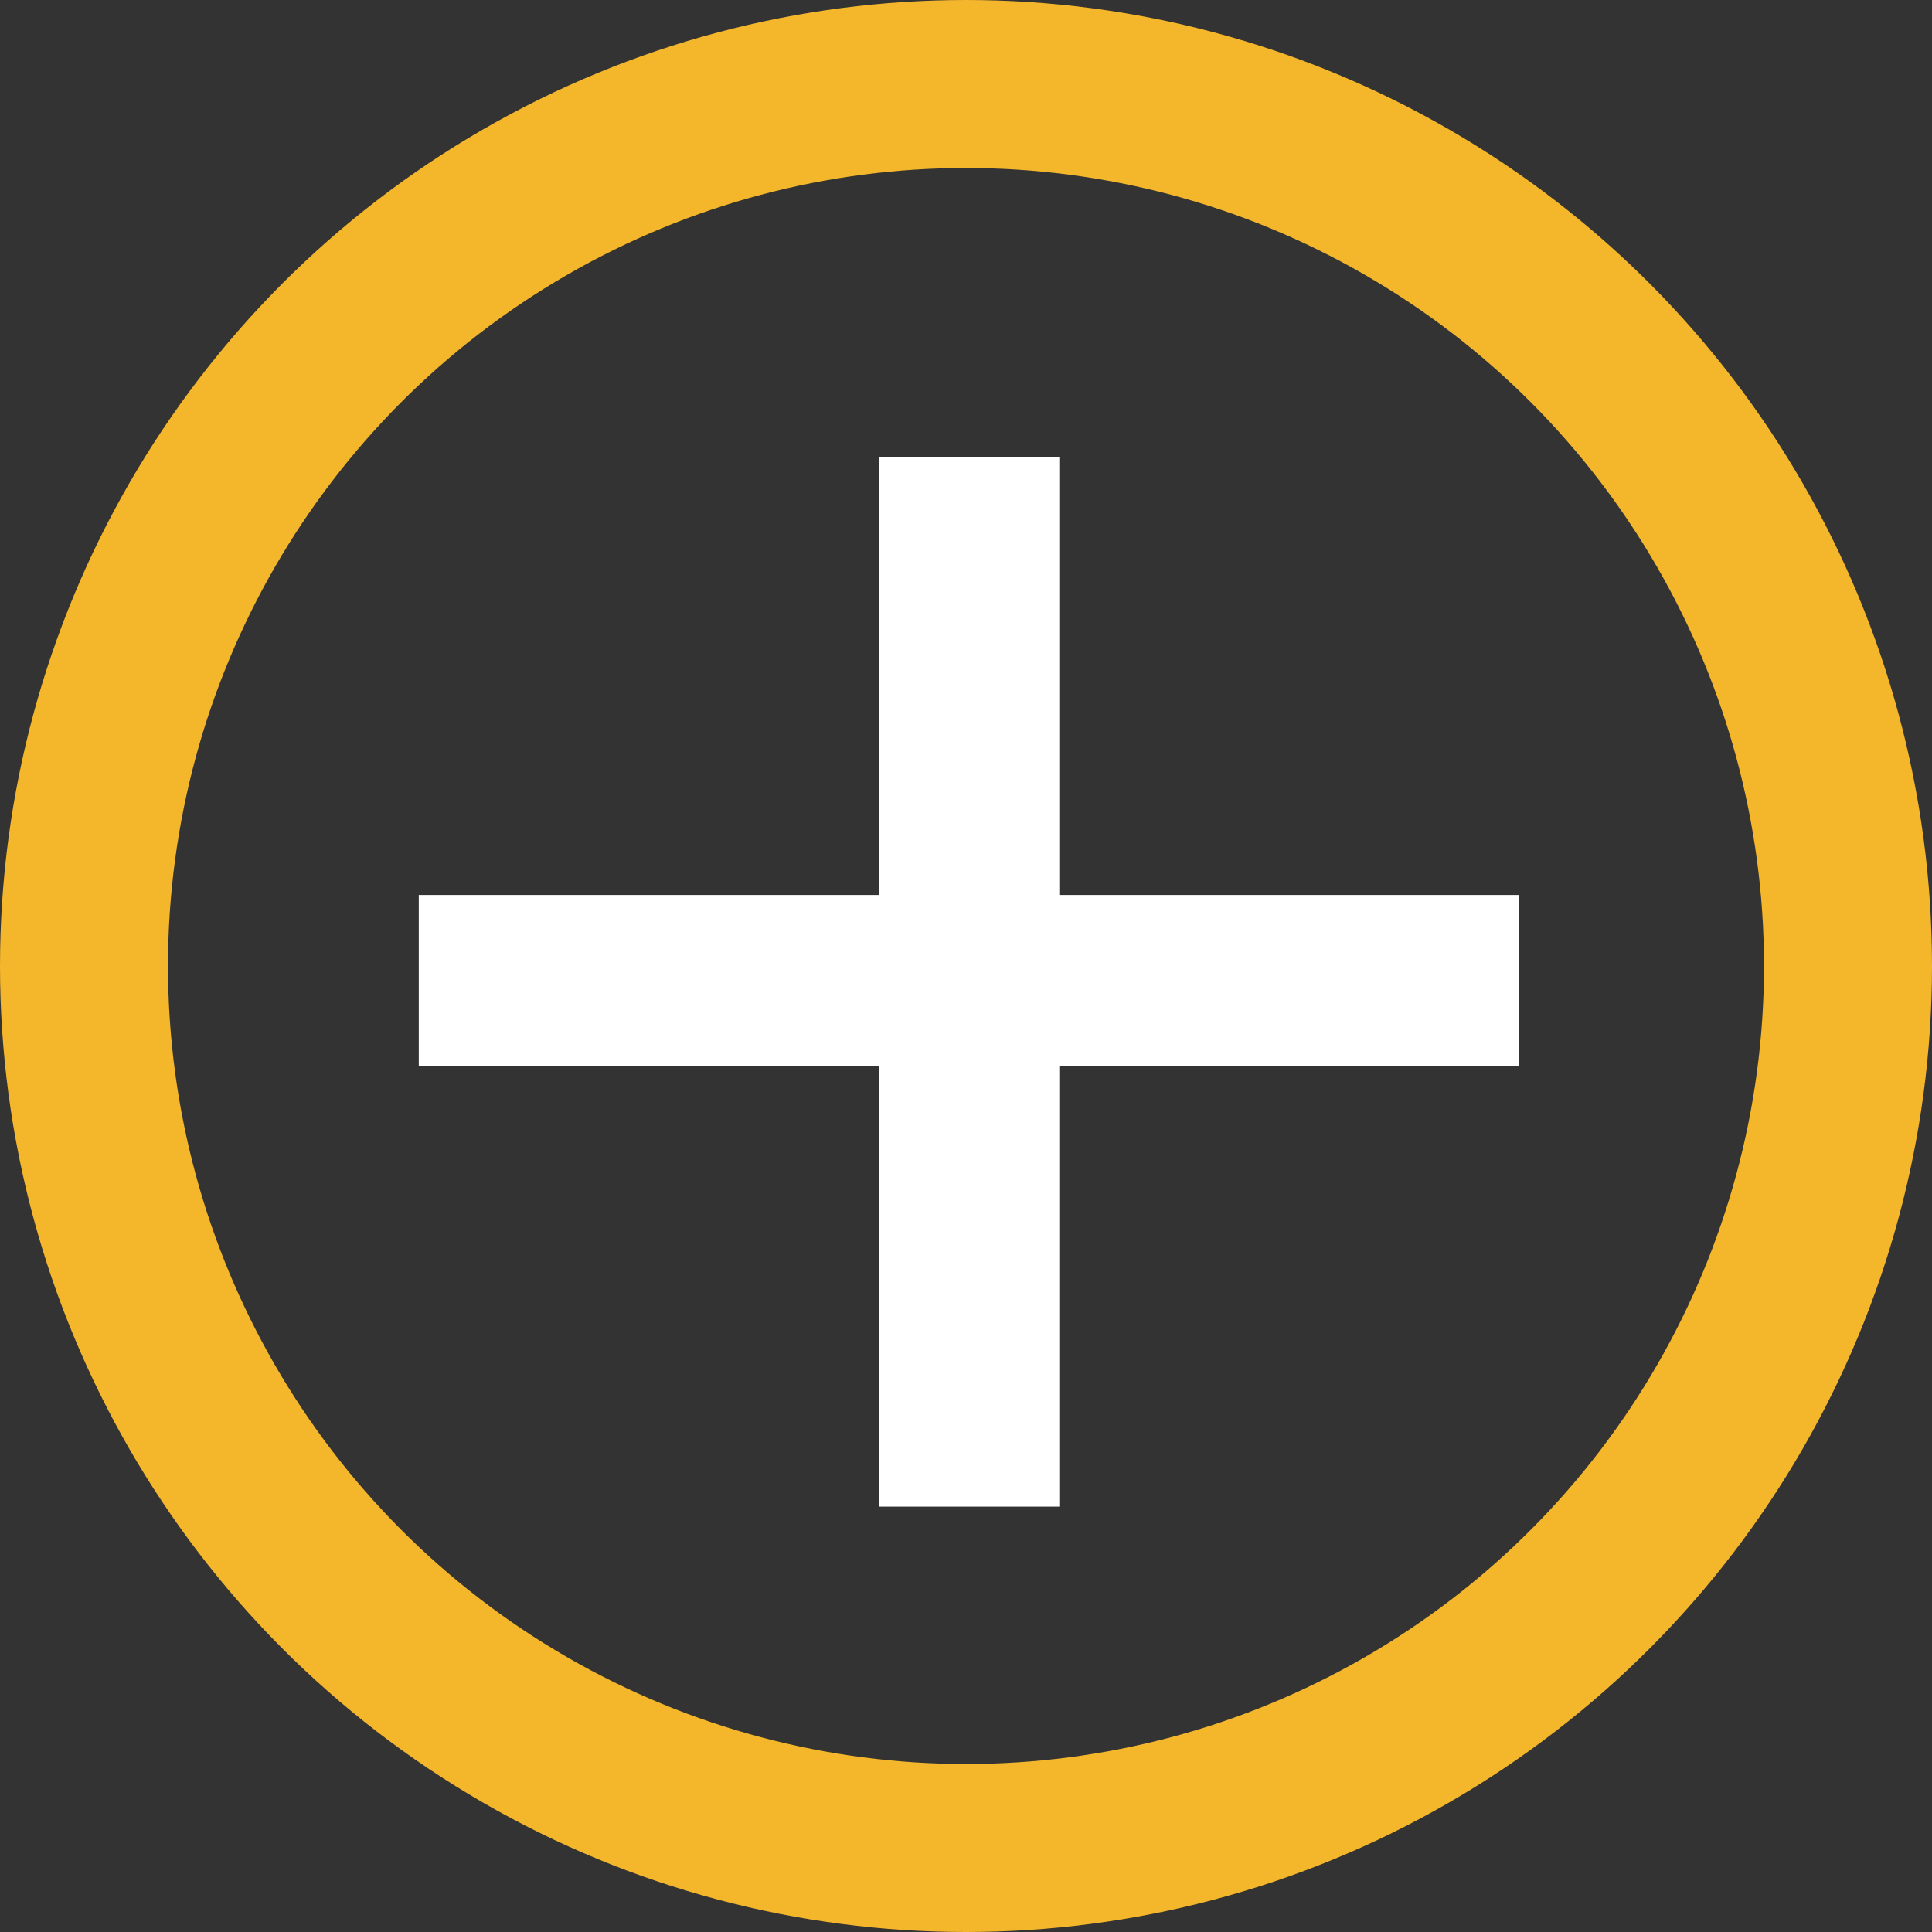
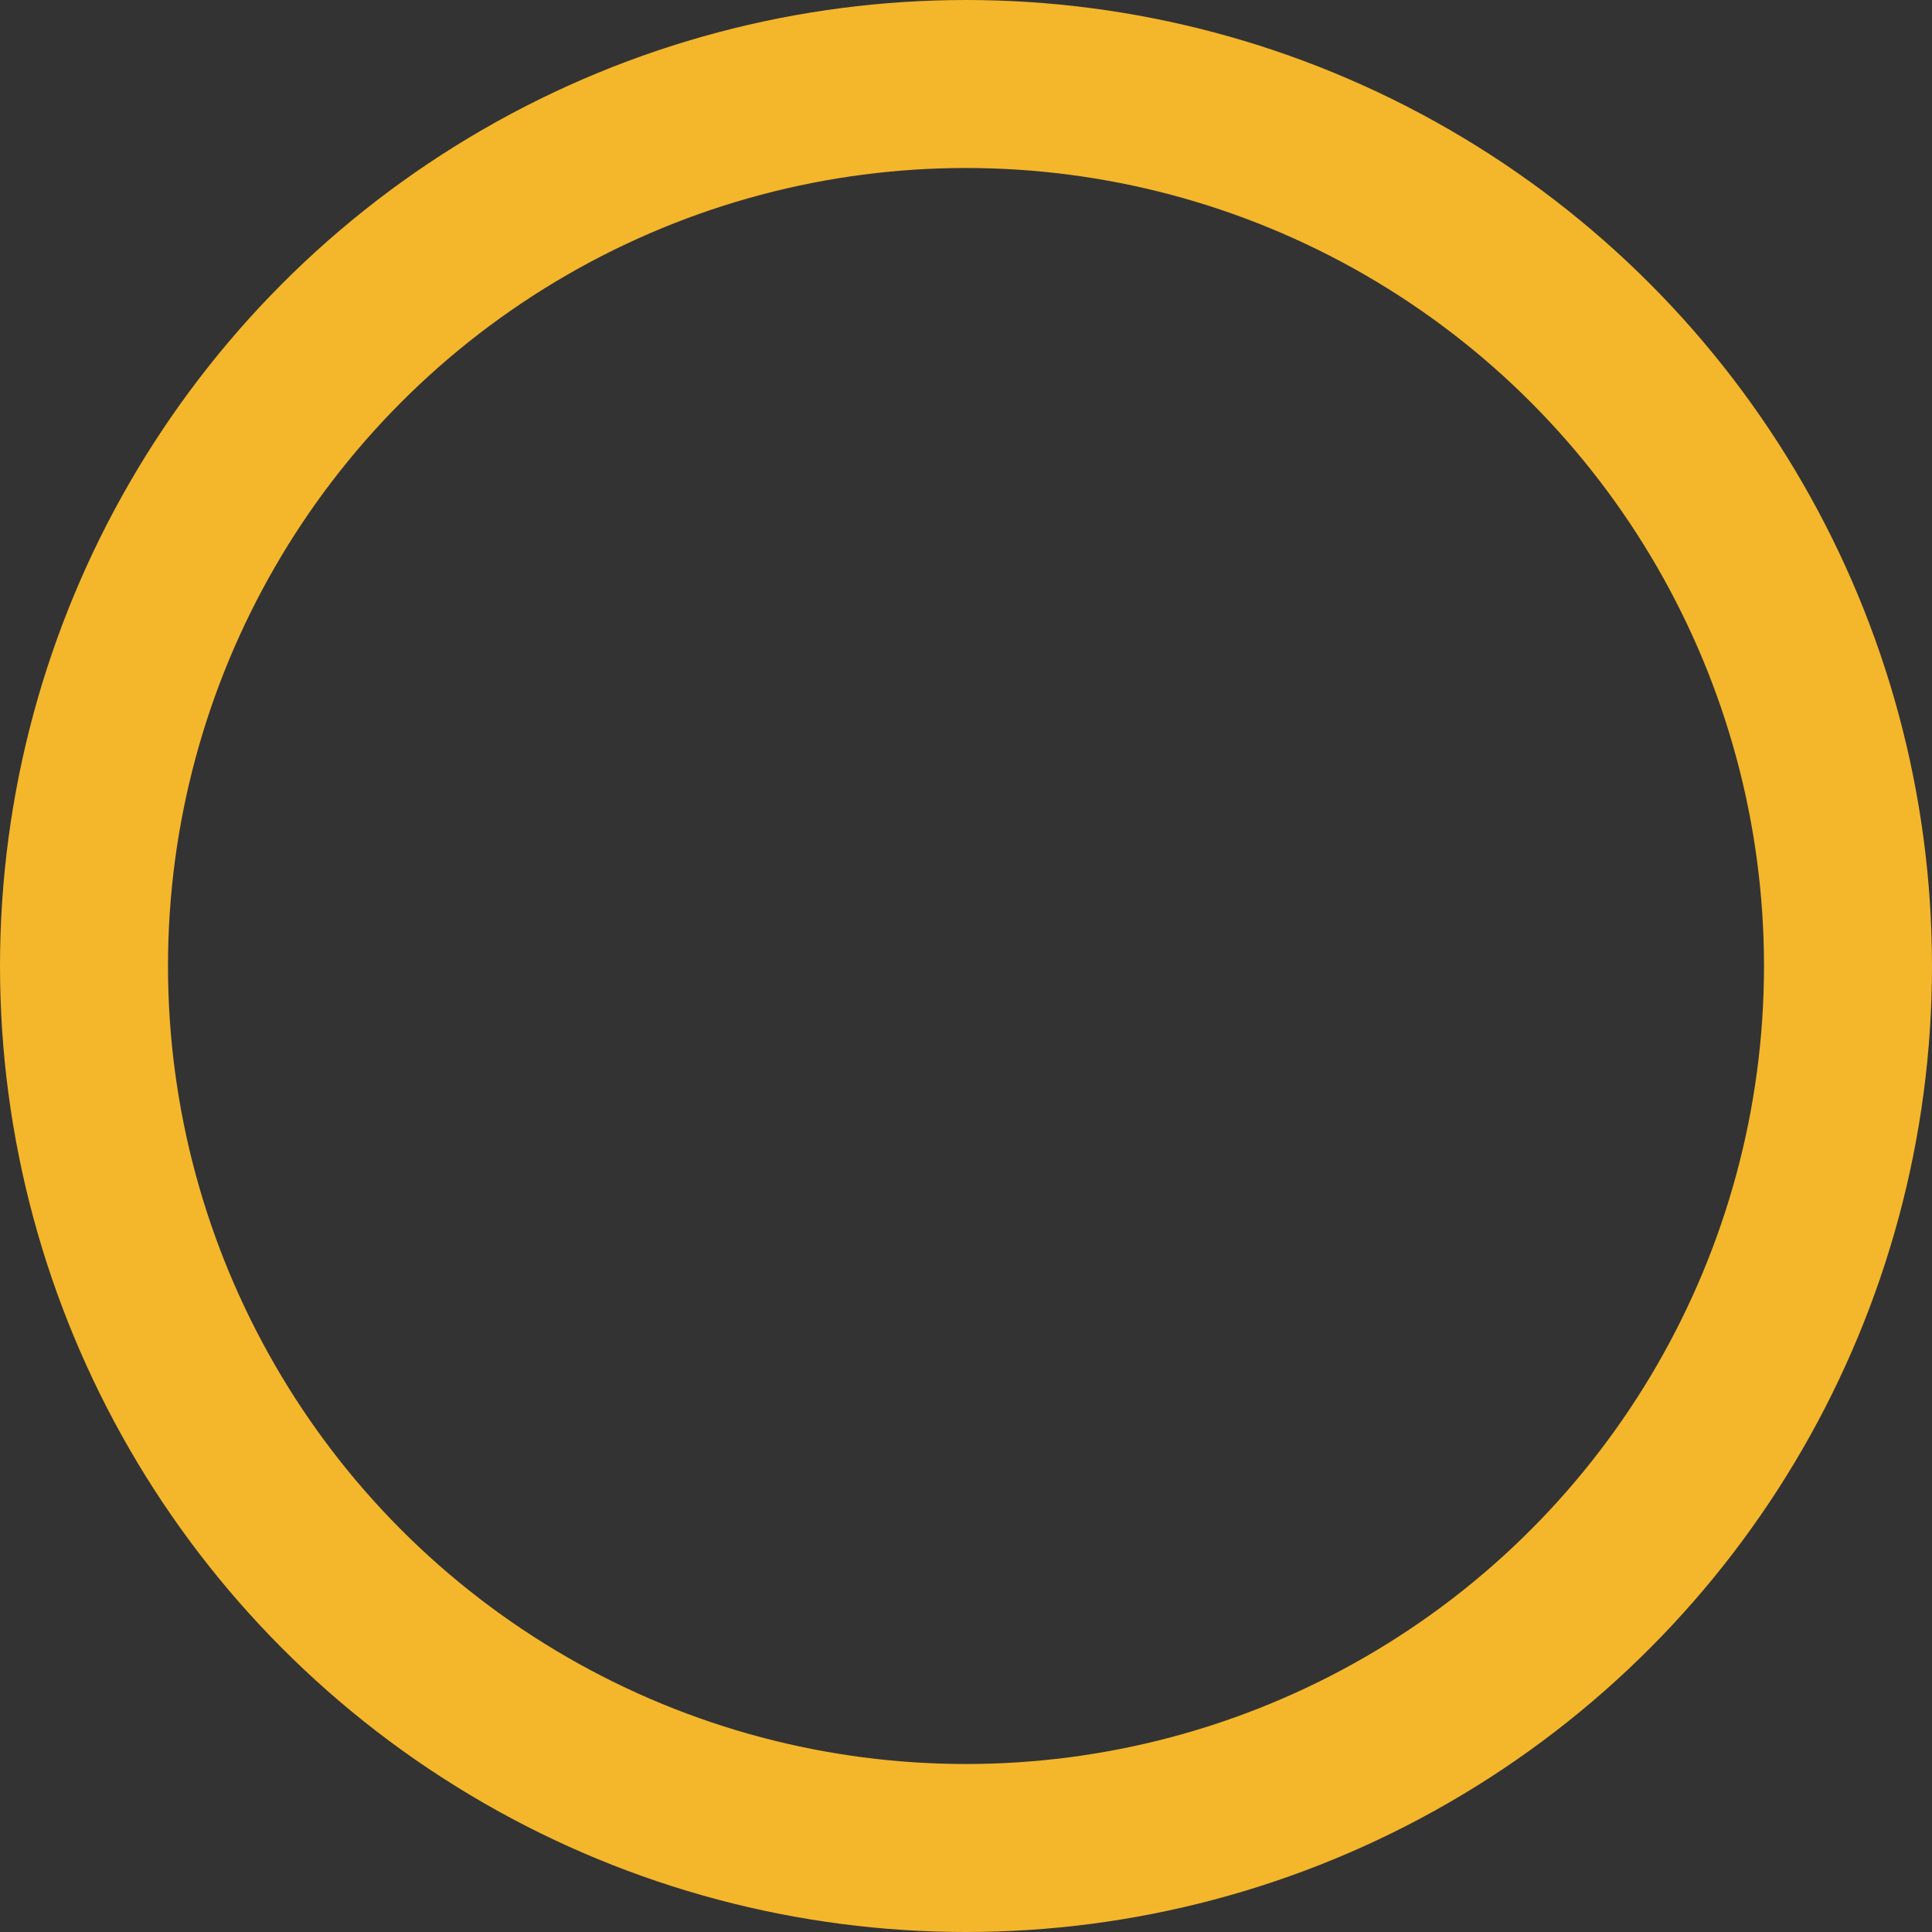
<svg xmlns="http://www.w3.org/2000/svg" width="69" height="69" viewBox="0 0 69 69" fill="none">
  <rect x="0" y="0" width="69" height="69" fill="#333333" stroke="none" />
-   <path d="M31.382 53.808V16.312H37.832V53.808H31.382ZM14.956 38.07V31.964H54.258V38.07H14.956Z" fill="white" />
  <circle cx="34.5" cy="34.5" r="31.5" stroke="#F4B62B" stroke-width="6" />
</svg>